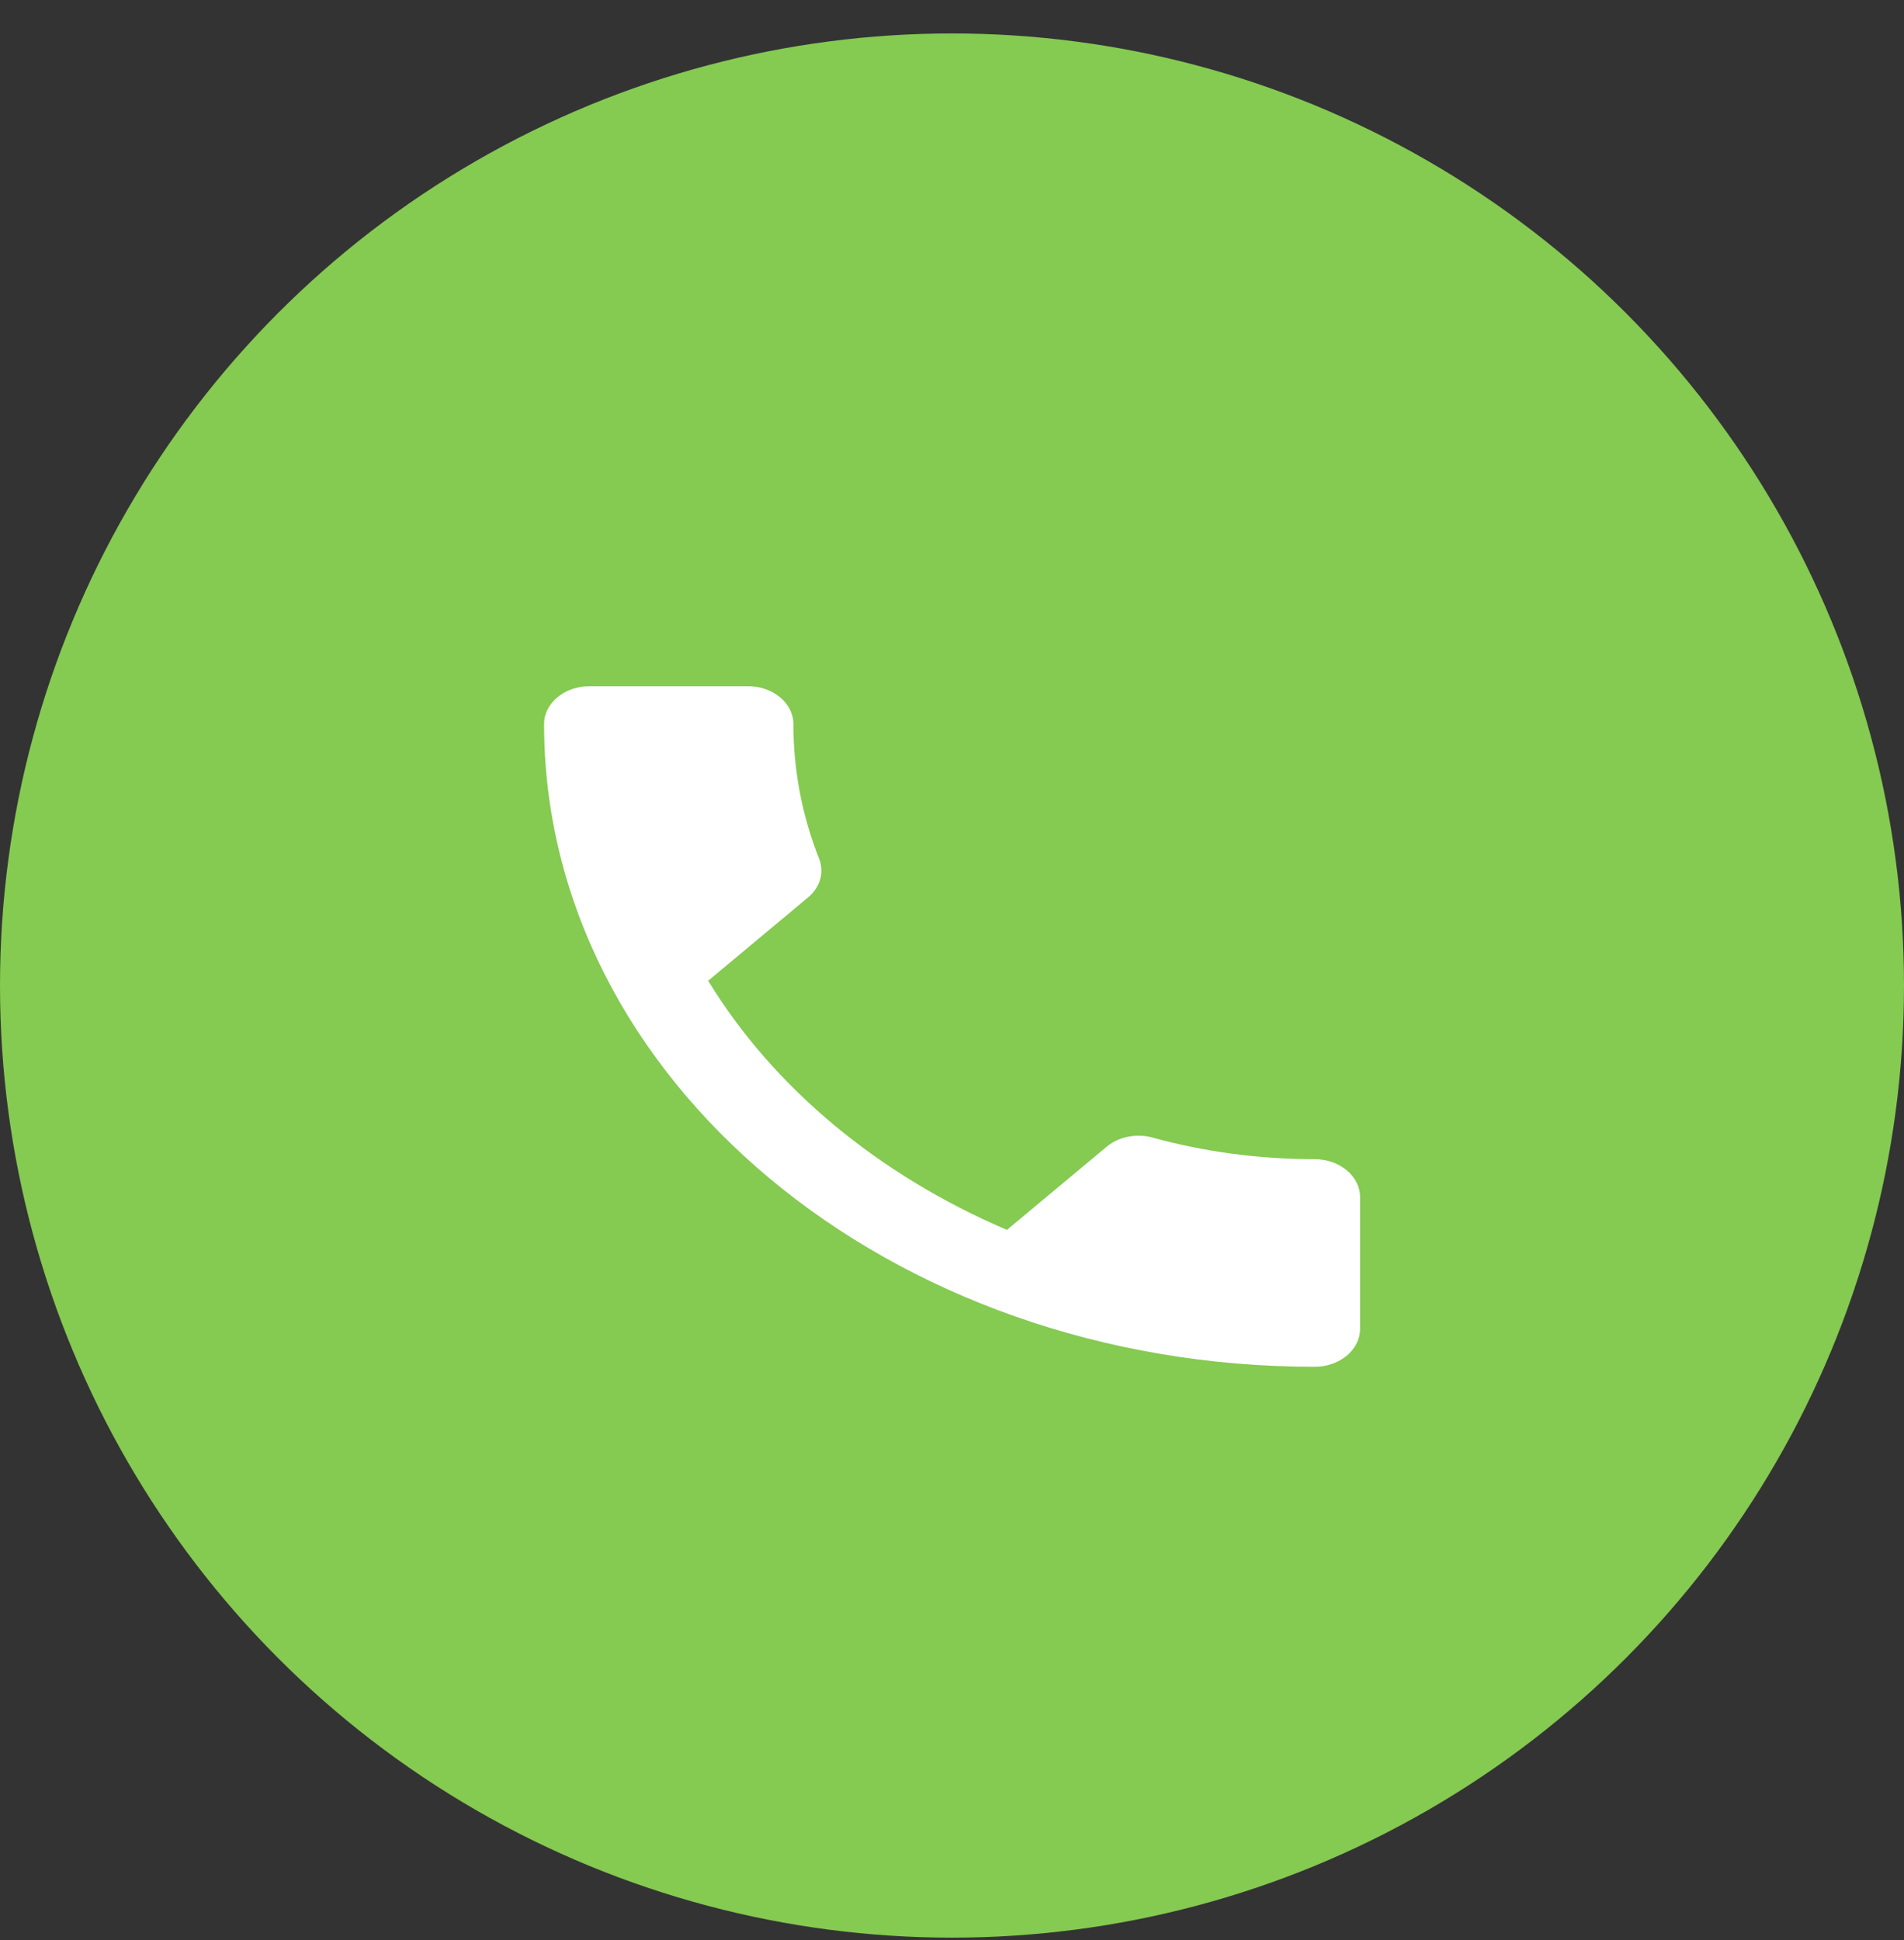
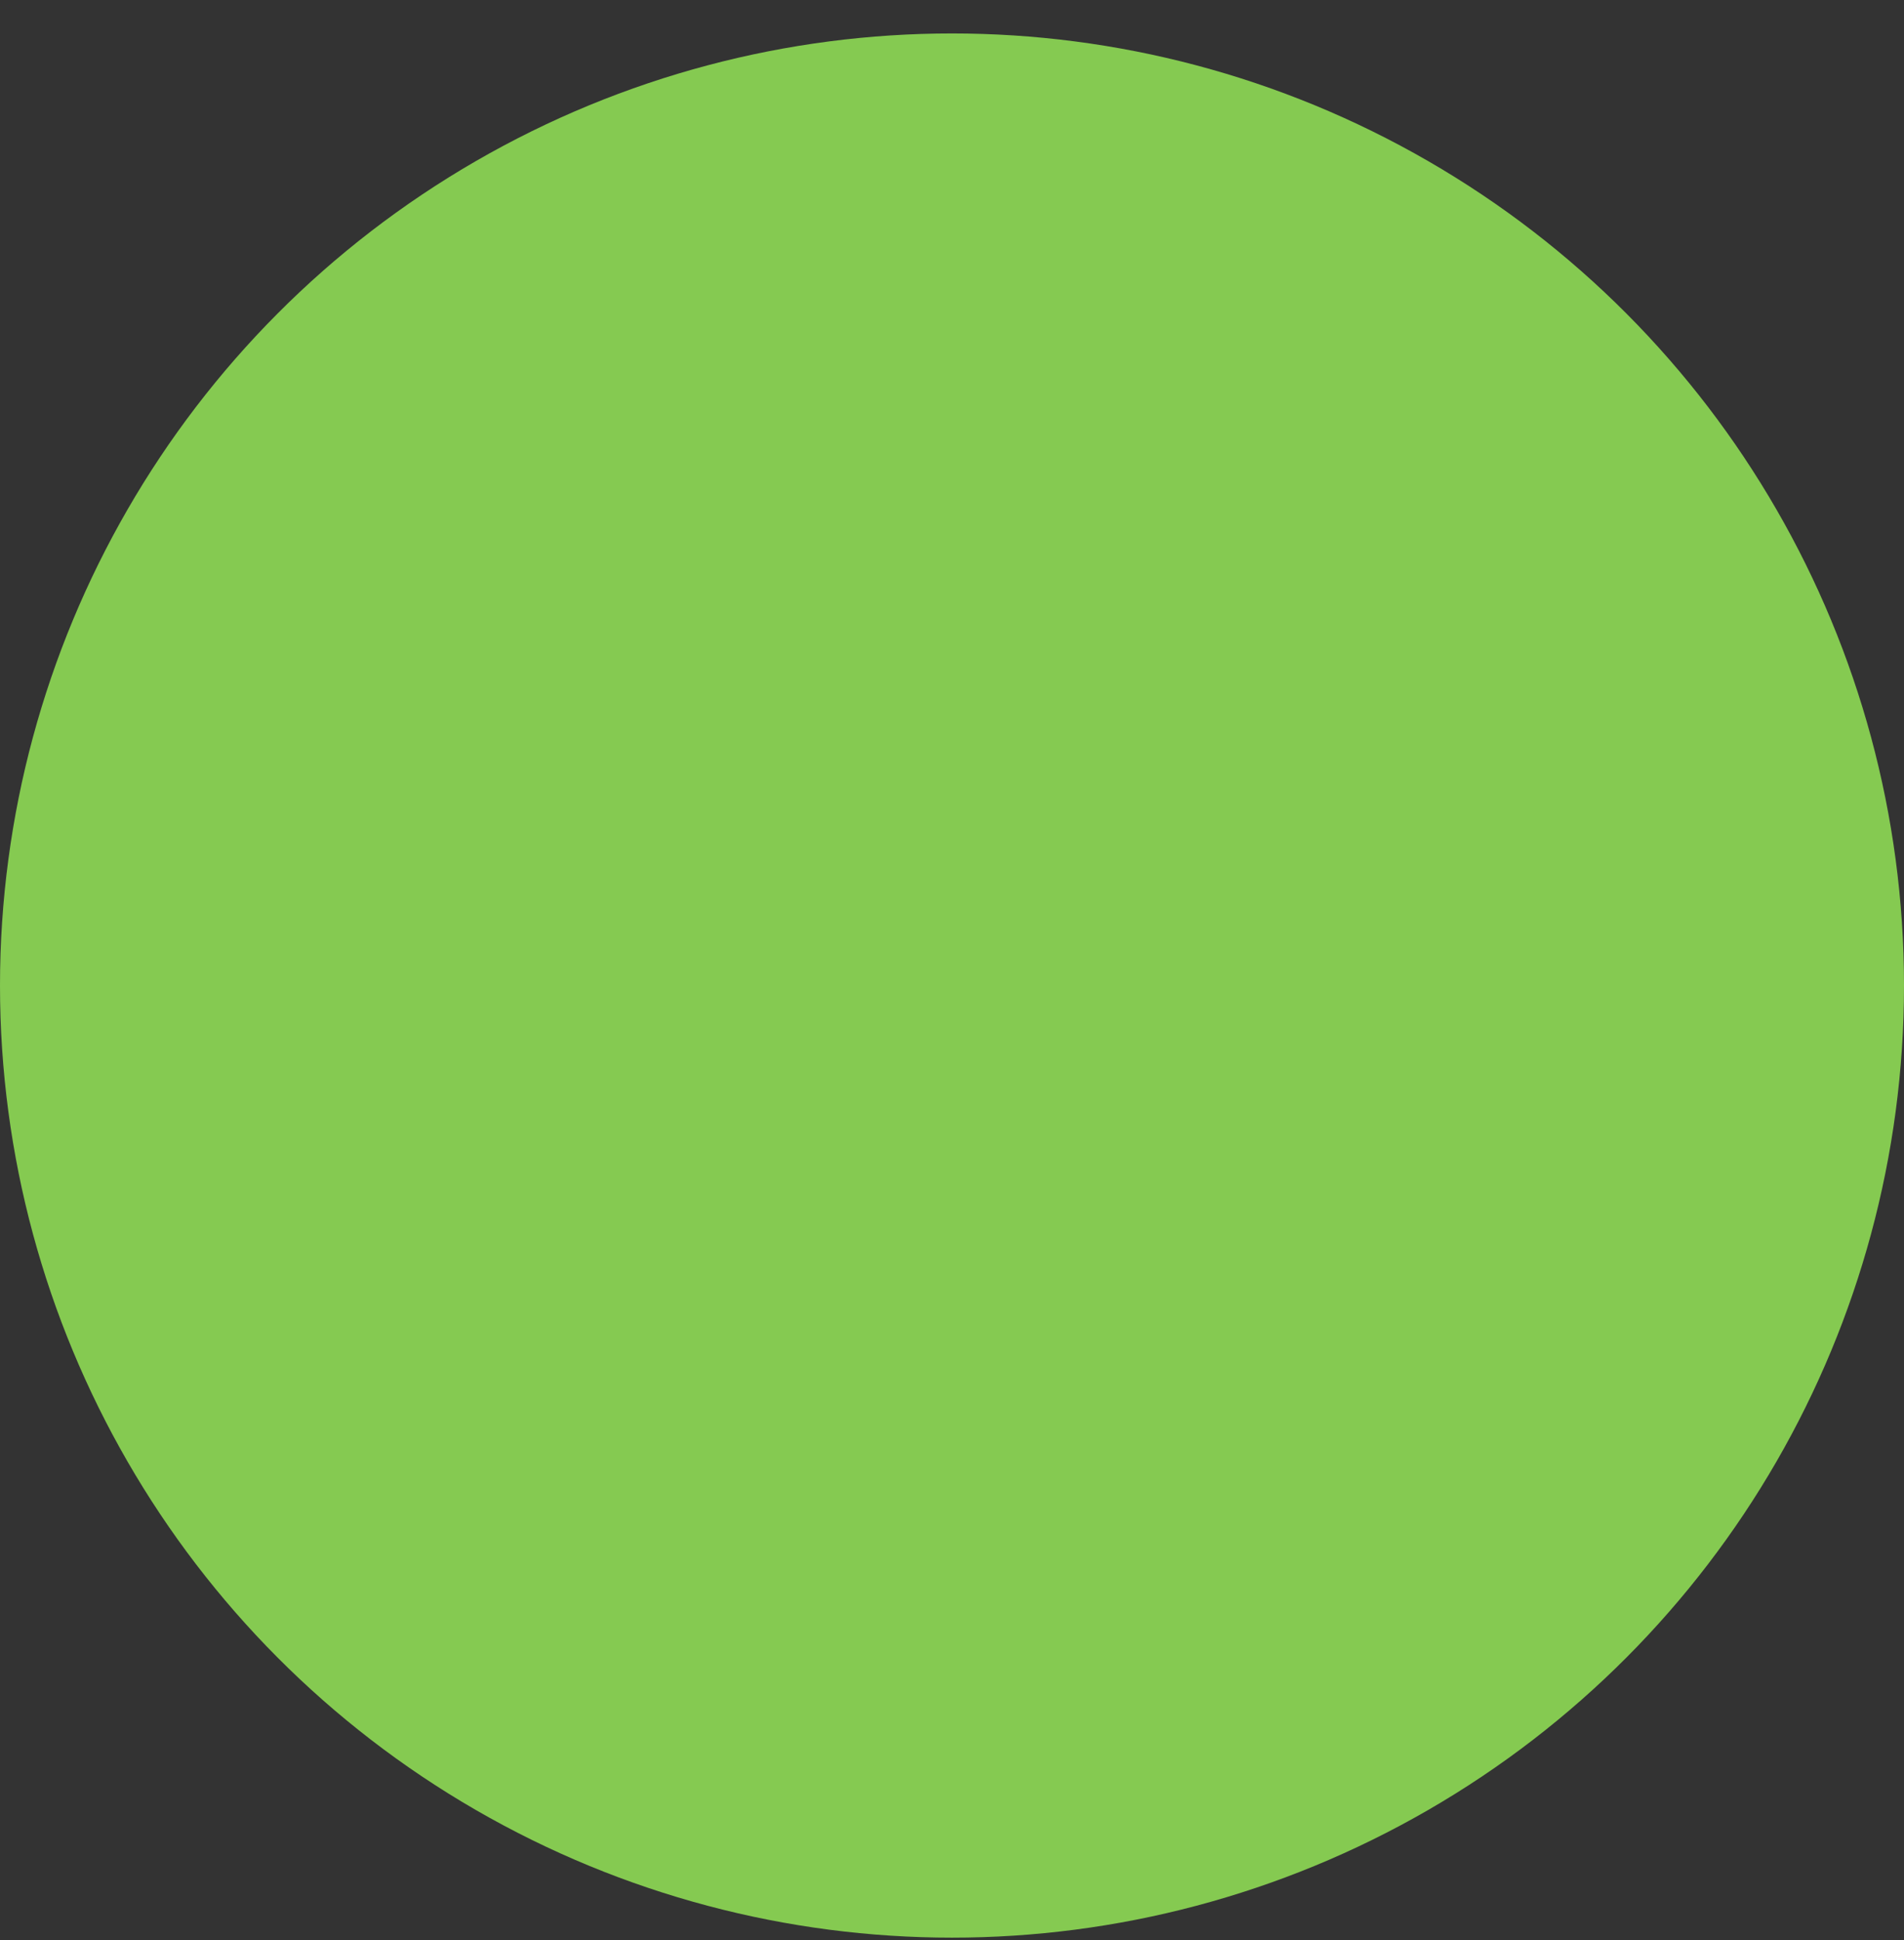
<svg xmlns="http://www.w3.org/2000/svg" width="53" height="54" viewBox="0 0 53 54" fill="none">
  <rect x="0" y="0" width="53" height="54" fill="#333333" stroke="none" />
  <circle cx="26.5" cy="27.431" r="26.5" fill="#85CA51" />
-   <path d="M19.713 27.297C21.53 30.276 24.457 32.706 28.029 34.232L30.805 31.917C31.145 31.633 31.65 31.538 32.092 31.665C33.505 32.054 35.032 32.264 36.597 32.264C37.291 32.264 37.859 32.738 37.859 33.317V36.989C37.859 37.568 37.291 38.042 36.597 38.042C24.748 38.042 15.145 30.034 15.145 20.152C15.145 19.573 15.712 19.1 16.406 19.1H20.823C21.517 19.1 22.085 19.573 22.085 20.152C22.085 21.467 22.337 22.73 22.804 23.909C22.943 24.277 22.842 24.688 22.489 24.982L19.713 27.297Z" fill="white" />
</svg>